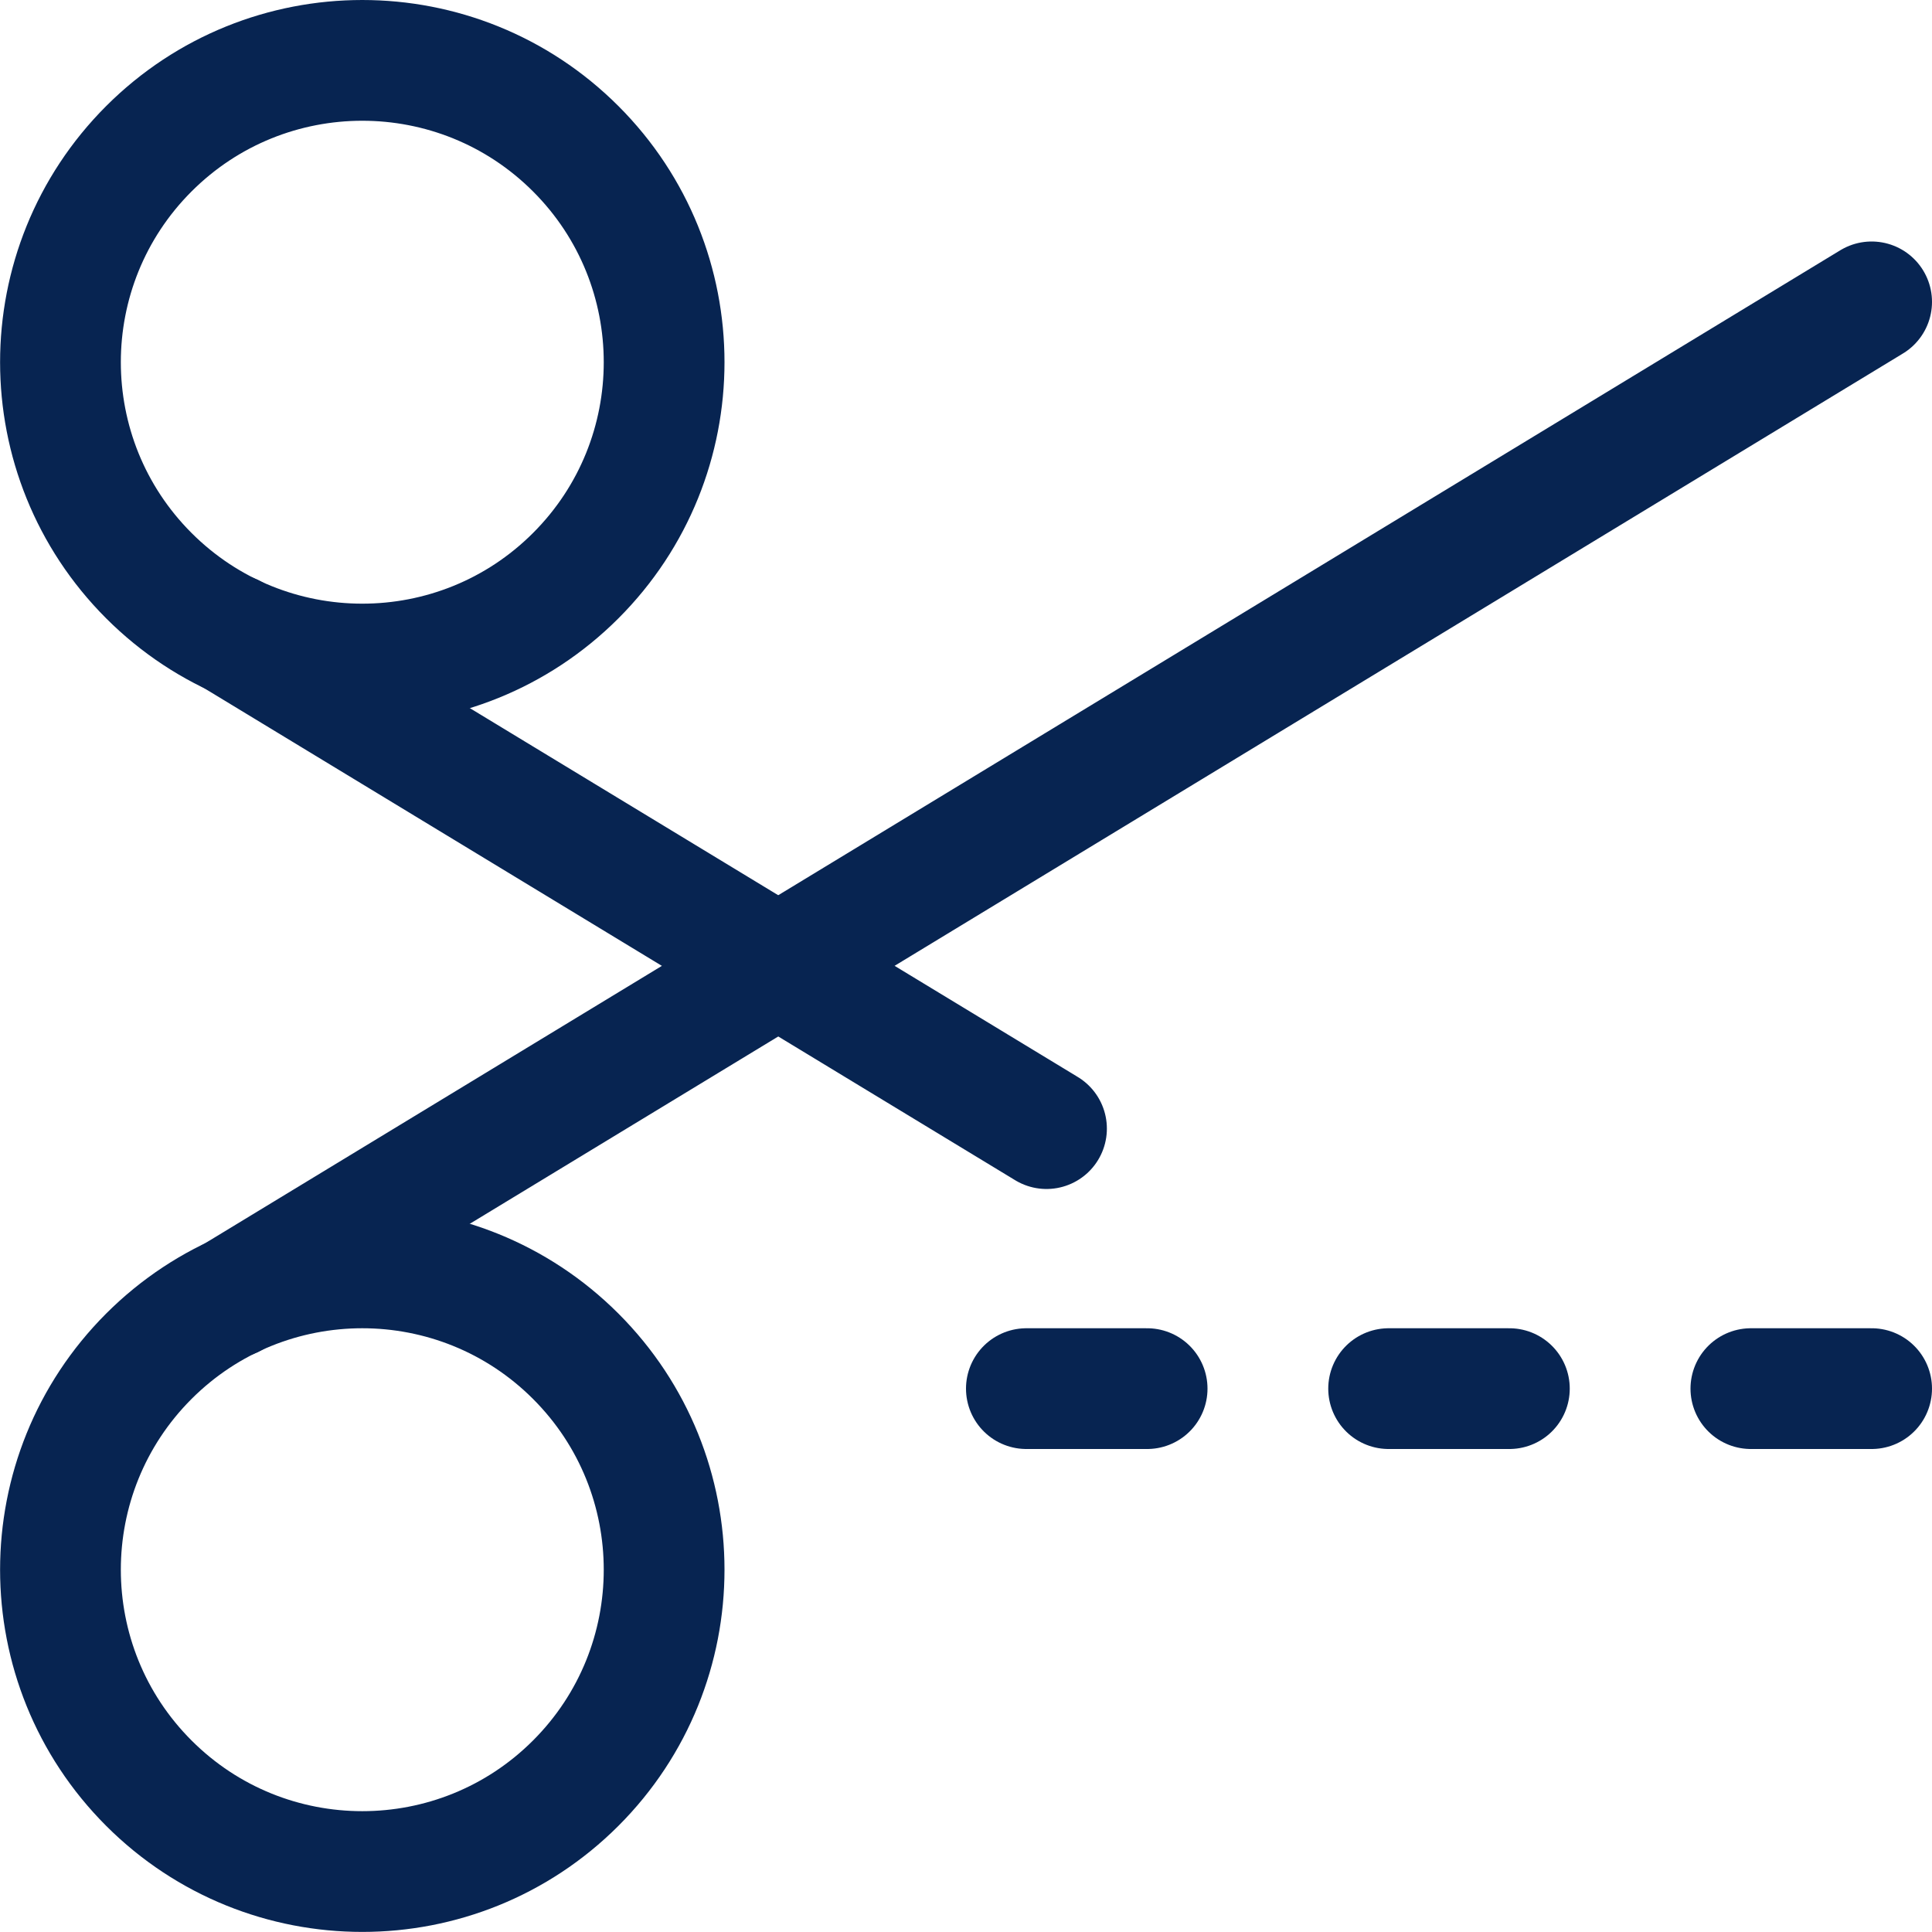
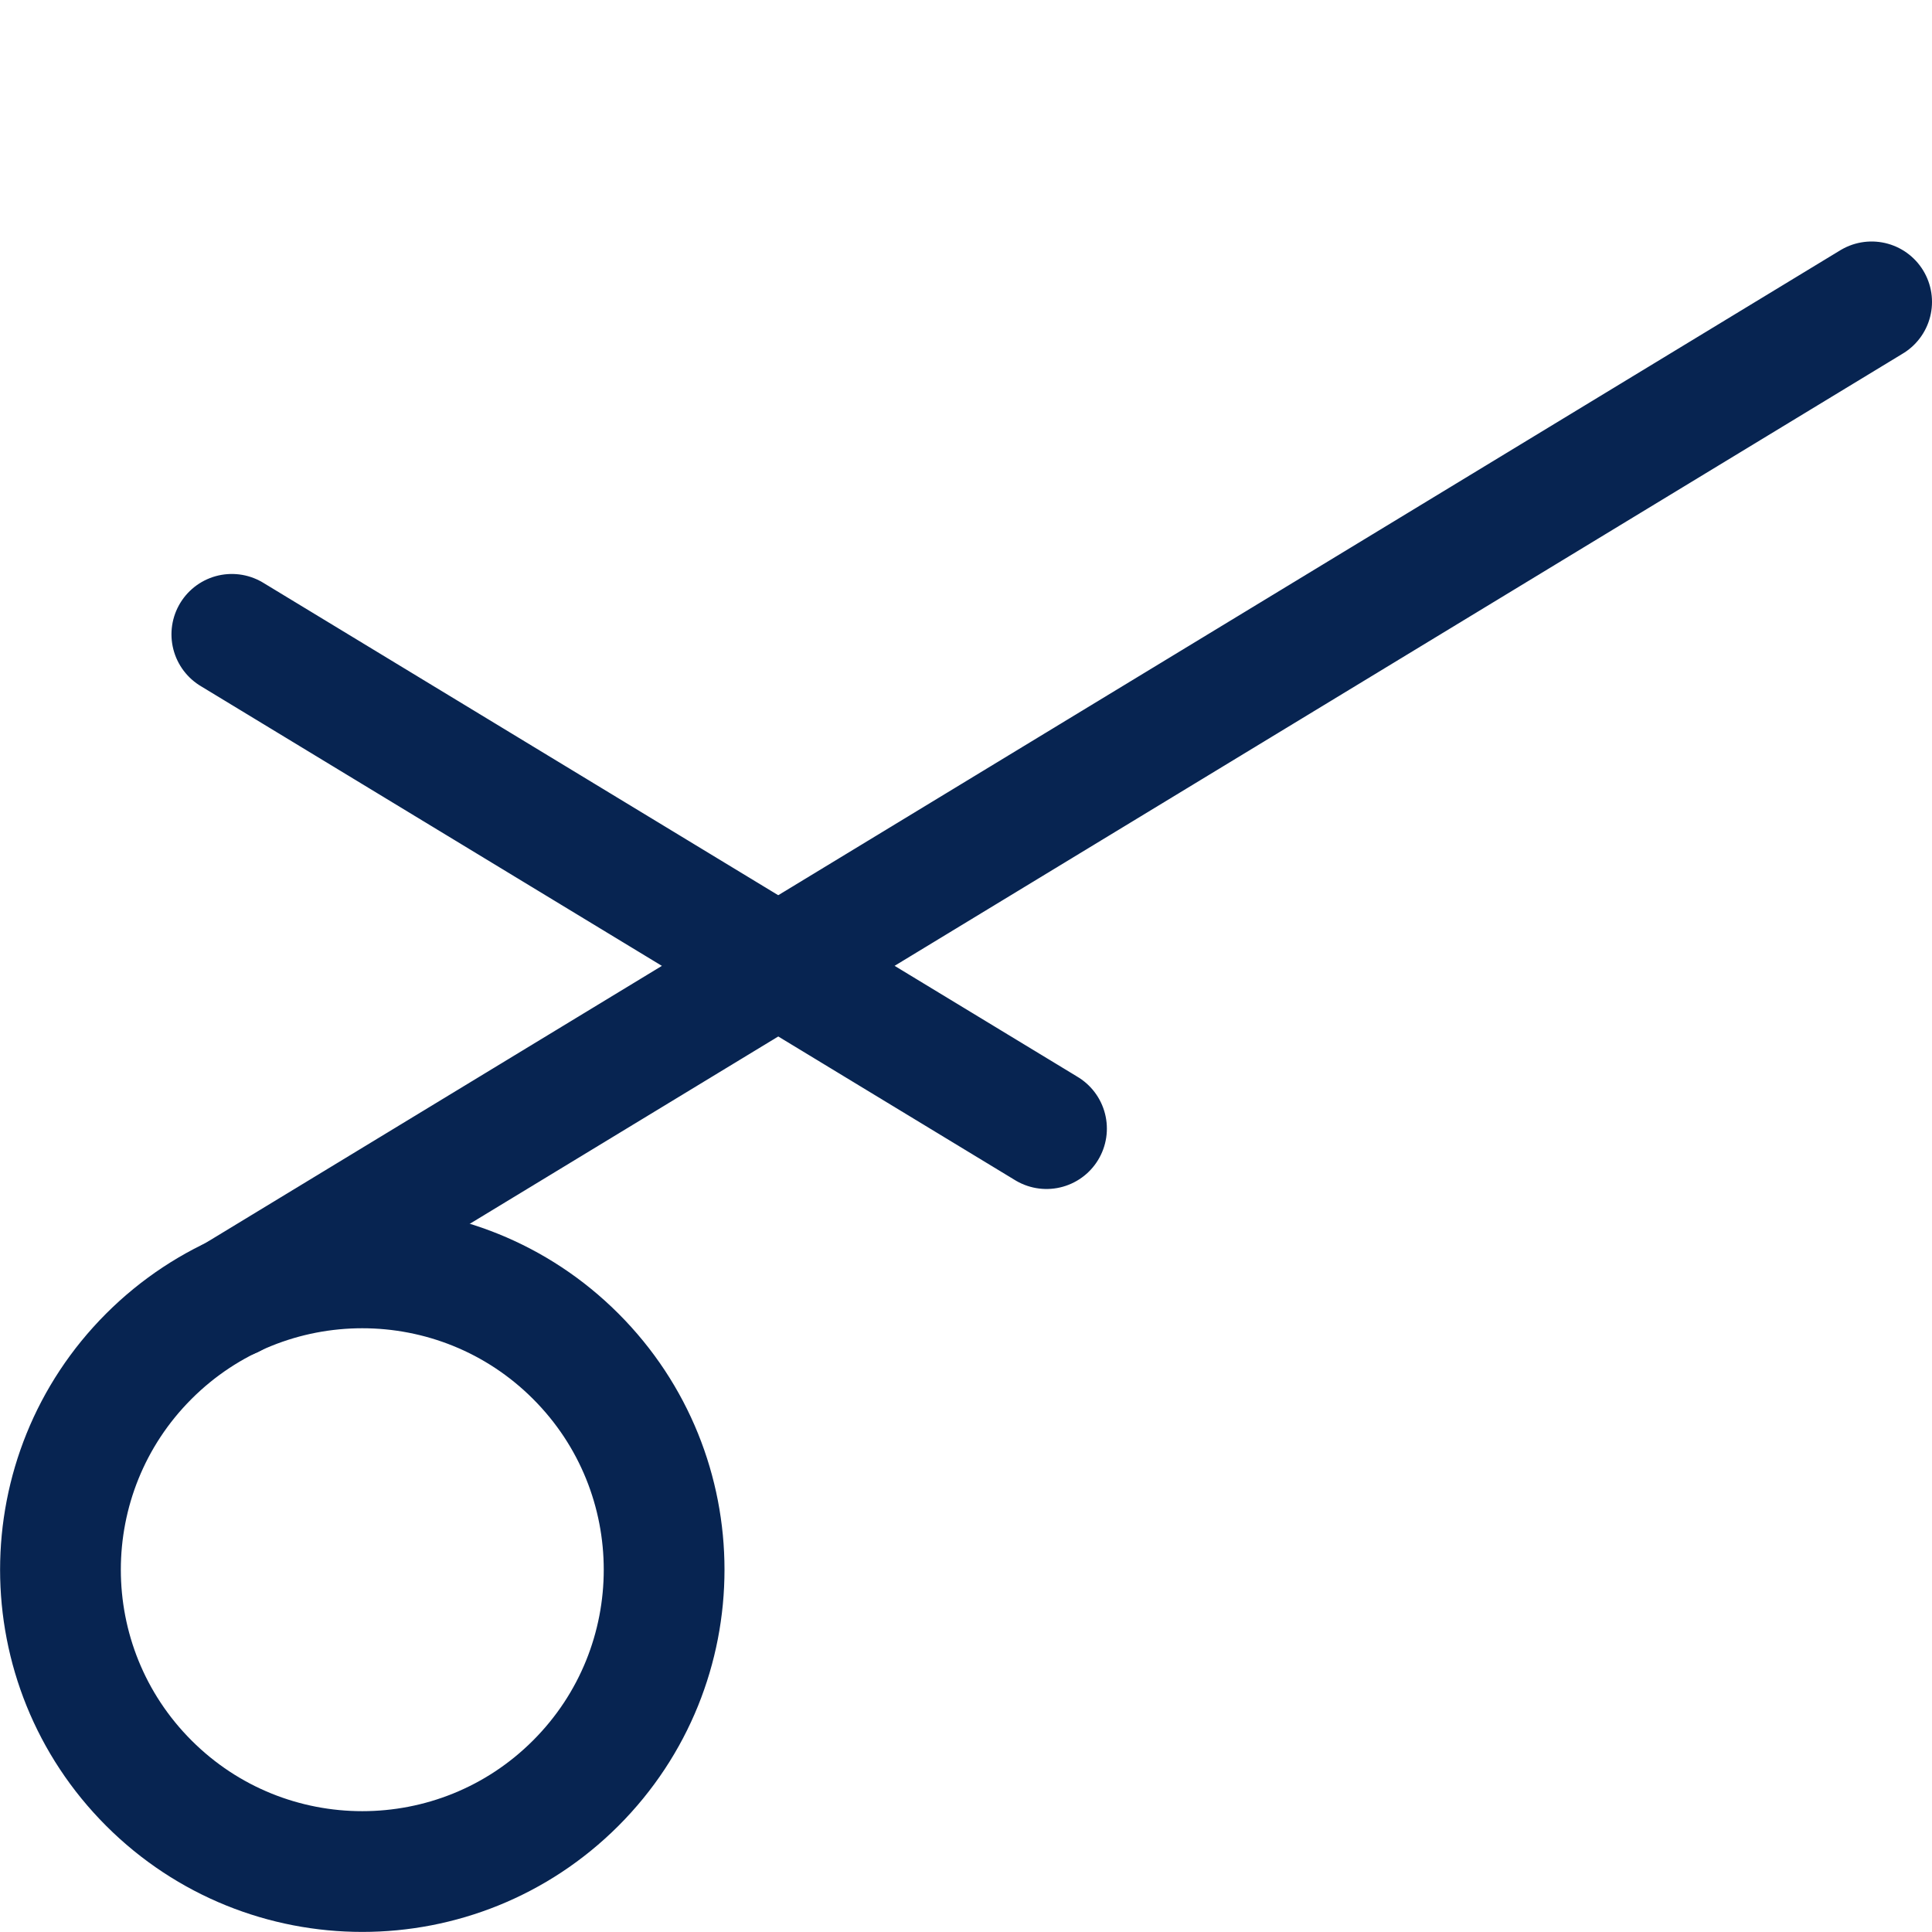
<svg xmlns="http://www.w3.org/2000/svg" version="1.1" viewBox="0 0 24 24">
  <g stroke-linecap="round" stroke-width="1.5" stroke="#072451" fill="none" stroke-linejoin="round">
    <path d="M7.152,16.848c1.464,1.464 1.464,3.839 0,5.303c-1.464,1.464 -3.839,1.464 -5.303,0c-1.464,-1.464 -1.464,-3.839 -4.44089e-16,-5.303c1.464,-1.464 3.839,-1.464 5.303,0" />
-     <path d="M7.152,1.848c1.464,1.464 1.464,3.839 0,5.303c-1.464,1.464 -3.839,1.464 -5.303,0c-1.464,-1.464 -1.464,-3.839 -4.44089e-16,-5.303c1.464,-1.464 3.839,-1.464 5.303,-4.44089e-16" />
    <path d="M13,14.02l-10.12,-6.14" />
    <path d="M23.25,3.75l-20.37,12.37" />
-     <path d="M23.25,17.25h-1.5" />
-     <path d="M18.75,17.25h-1.5" />
-     <path d="M14.25,17.25h-1.5" />
  </g>
</svg>